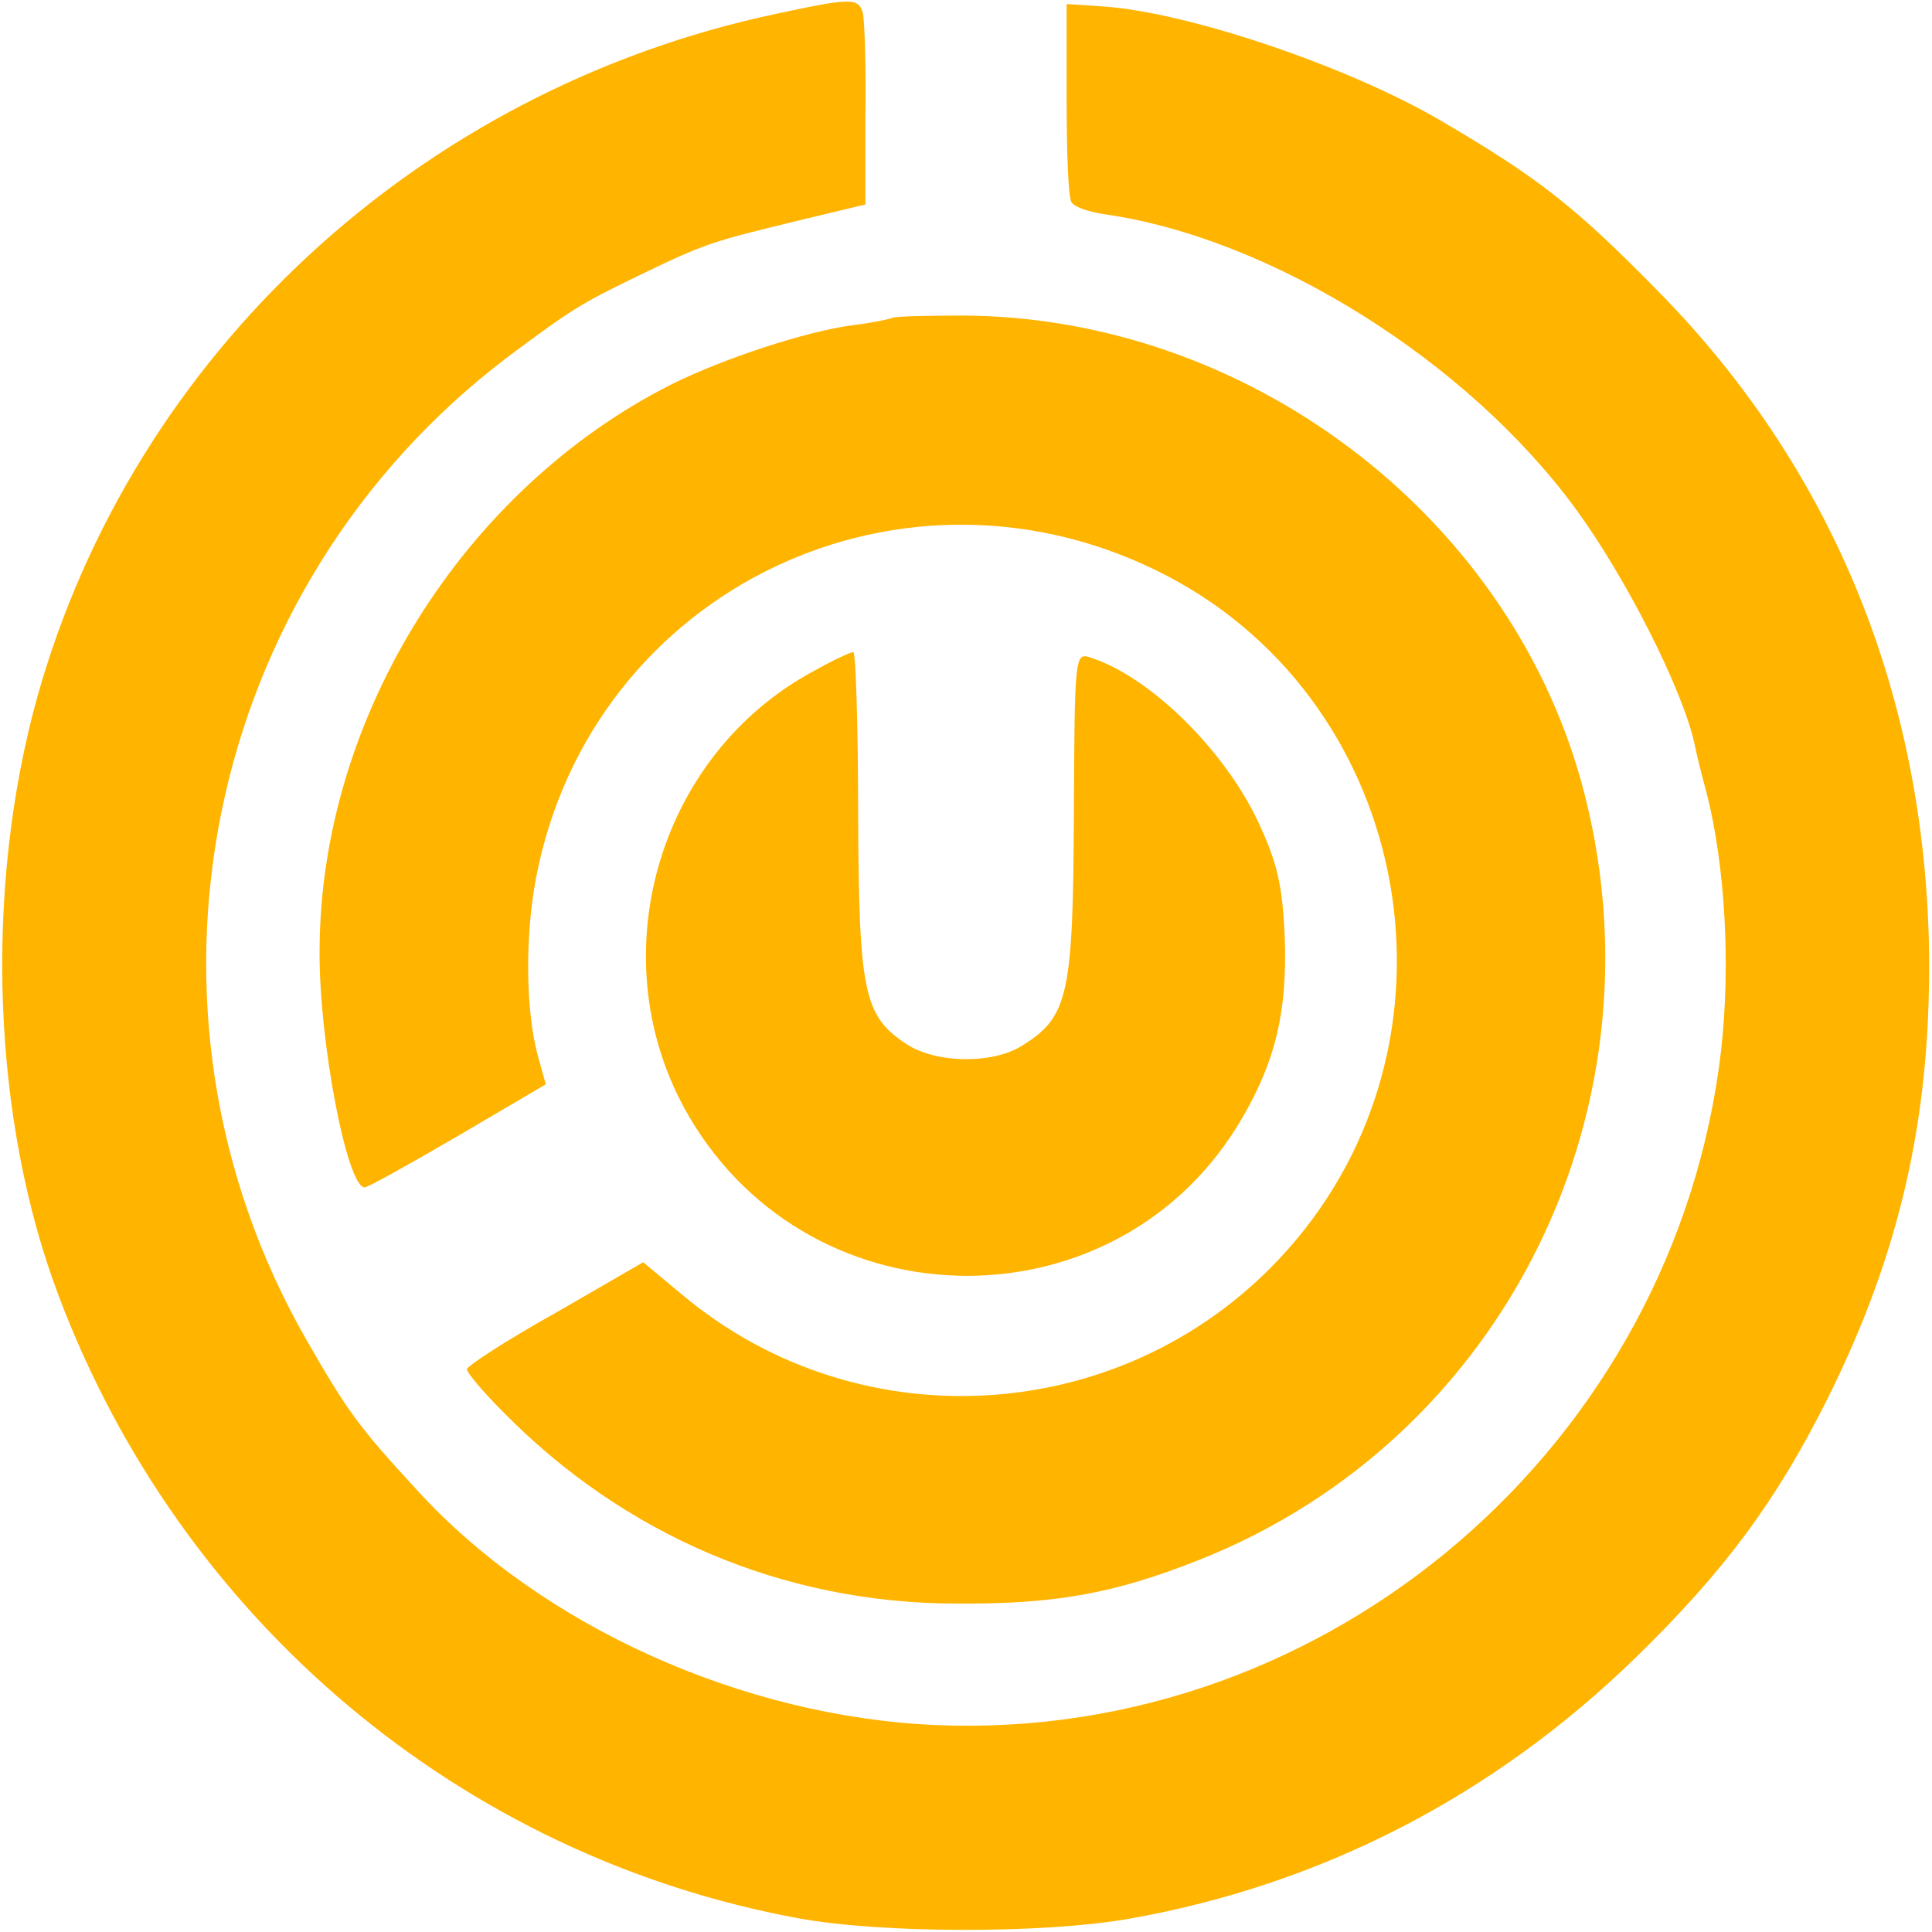
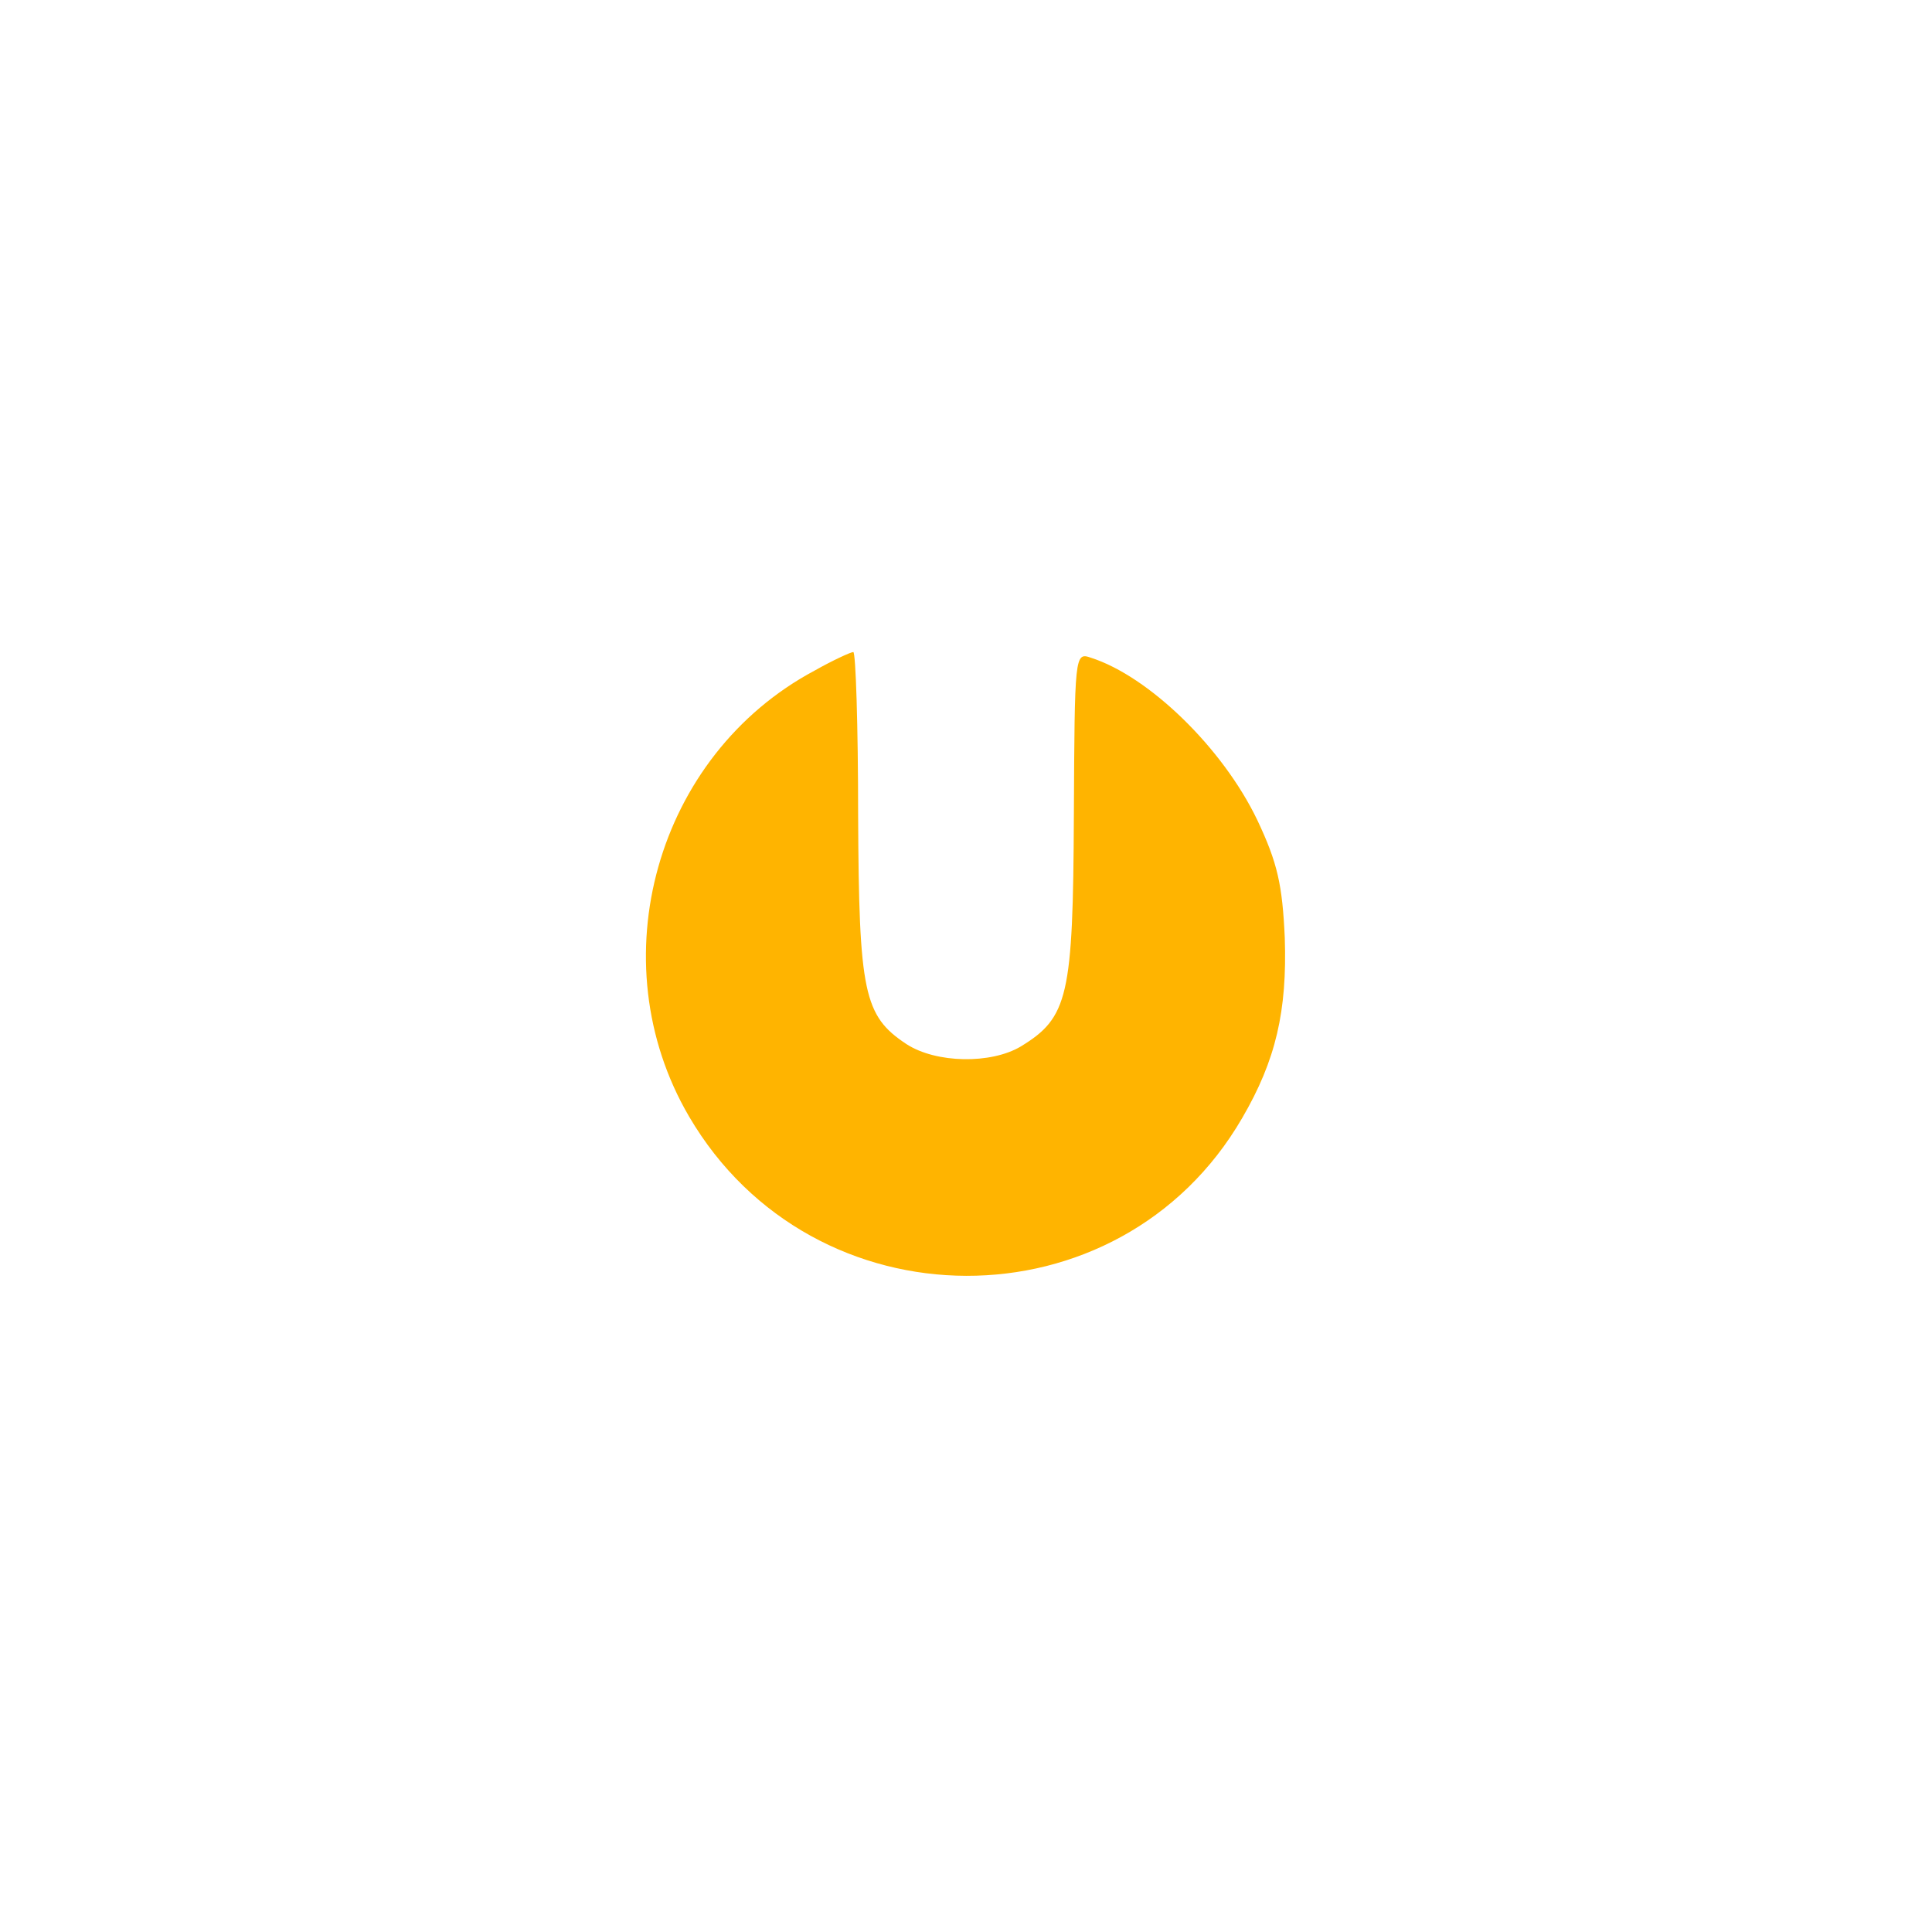
<svg xmlns="http://www.w3.org/2000/svg" version="1.0" width="240pt" height="240pt" viewBox="0 0 240 240" preserveAspectRatio="xMidYMid meet">
  <g transform="translate(0,240) scale(0.1,-0.1)" fill="#FFB400" stroke="none">
-     <path d="M965 2383 c-445 -94 -800 -424 -919 -850 -66 -239 -56 -524 27 -743 152 -403 500 -696 919 -773 104 -19 303 -19 408 -1 241 42 455 153 631 324 112 109 175 195 238 320 94 188 132 362 127 575 -9 312 -123 586 -335 802 -103 105 -148 141 -271 213 -114 67 -314 135 -420 142 l-45 3 0 -118 c0 -65 2 -123 6 -128 3 -6 21 -12 40 -15 207 -29 452 -182 587 -367 62 -85 132 -223 147 -291 2 -11 9 -39 15 -61 23 -90 30 -213 18 -320 -57 -489 -486 -858 -974 -838 -241 10 -492 123 -646 292 -73 79 -87 99 -137 186 -236 411 -129 934 249 1221 79 59 90 66 160 100 89 43 91 43 210 72 l75 18 0 109 c1 61 -1 118 -3 128 -5 20 -14 20 -107 0z" />
-     <path d="M1108 2005 c-1 -1 -24 -6 -49 -9 -59 -8 -159 -41 -224 -73 -260 -131 -437 -415 -438 -703 -1 -112 34 -295 56 -295 4 0 56 29 116 64 l109 64 -10 36 c-15 55 -16 148 -2 221 69 359 459 545 785 374 306 -161 380 -577 148 -837 -194 -218 -528 -243 -752 -55 l-48 40 -109 -63 c-61 -34 -110 -66 -110 -70 0 -4 20 -28 44 -52 151 -154 348 -238 561 -239 125 -1 198 12 304 54 382 151 586 568 475 968 -93 333 -416 576 -767 578 -47 0 -87 -1 -89 -3z" />
    <path d="M1012 1567 c-197 -105 -269 -361 -156 -554 154 -263 535 -264 687 -2 42 72 56 133 53 224 -3 66 -9 93 -34 146 -43 90 -135 179 -207 202 -20 7 -20 3 -21 -196 -1 -225 -7 -251 -66 -287 -37 -22 -105 -21 -142 3 -53 35 -59 64 -60 284 0 112 -3 203 -6 203 -3 0 -25 -10 -48 -23z" />
  </g>
</svg>